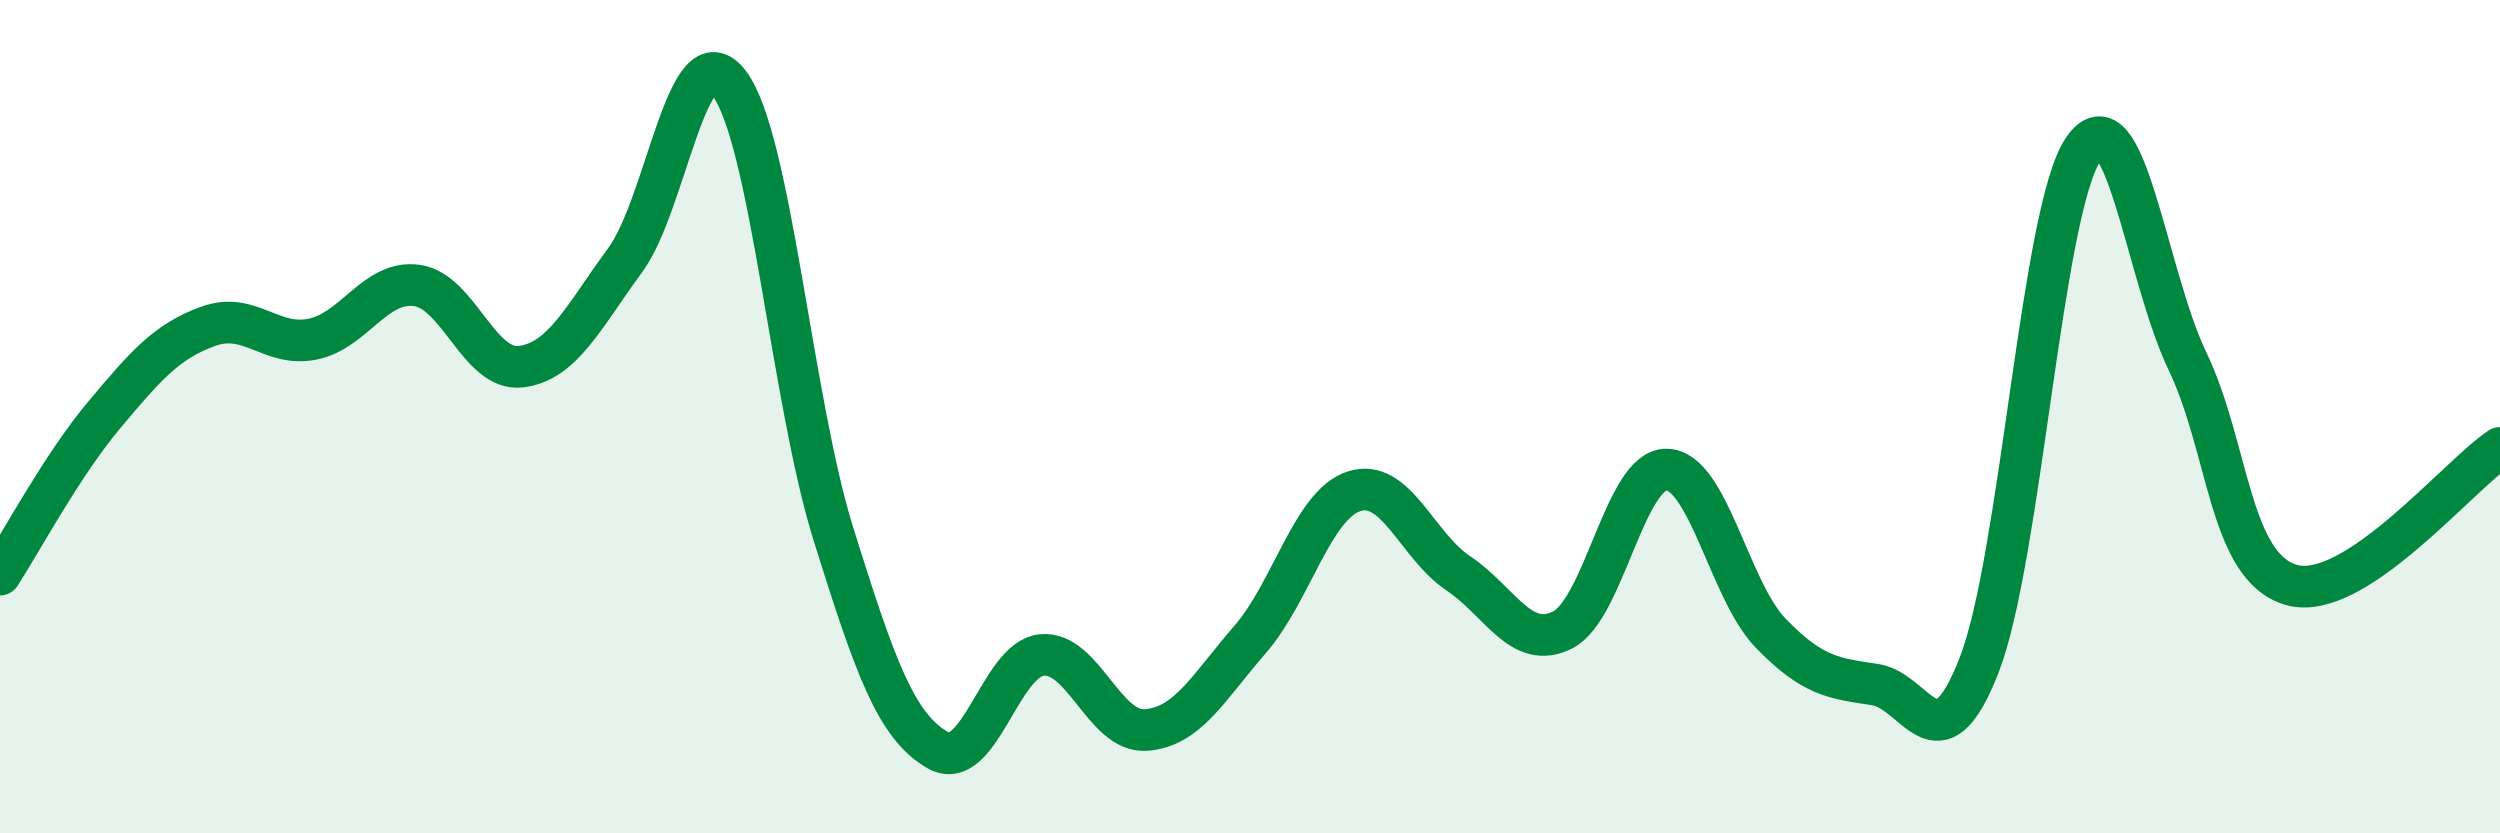
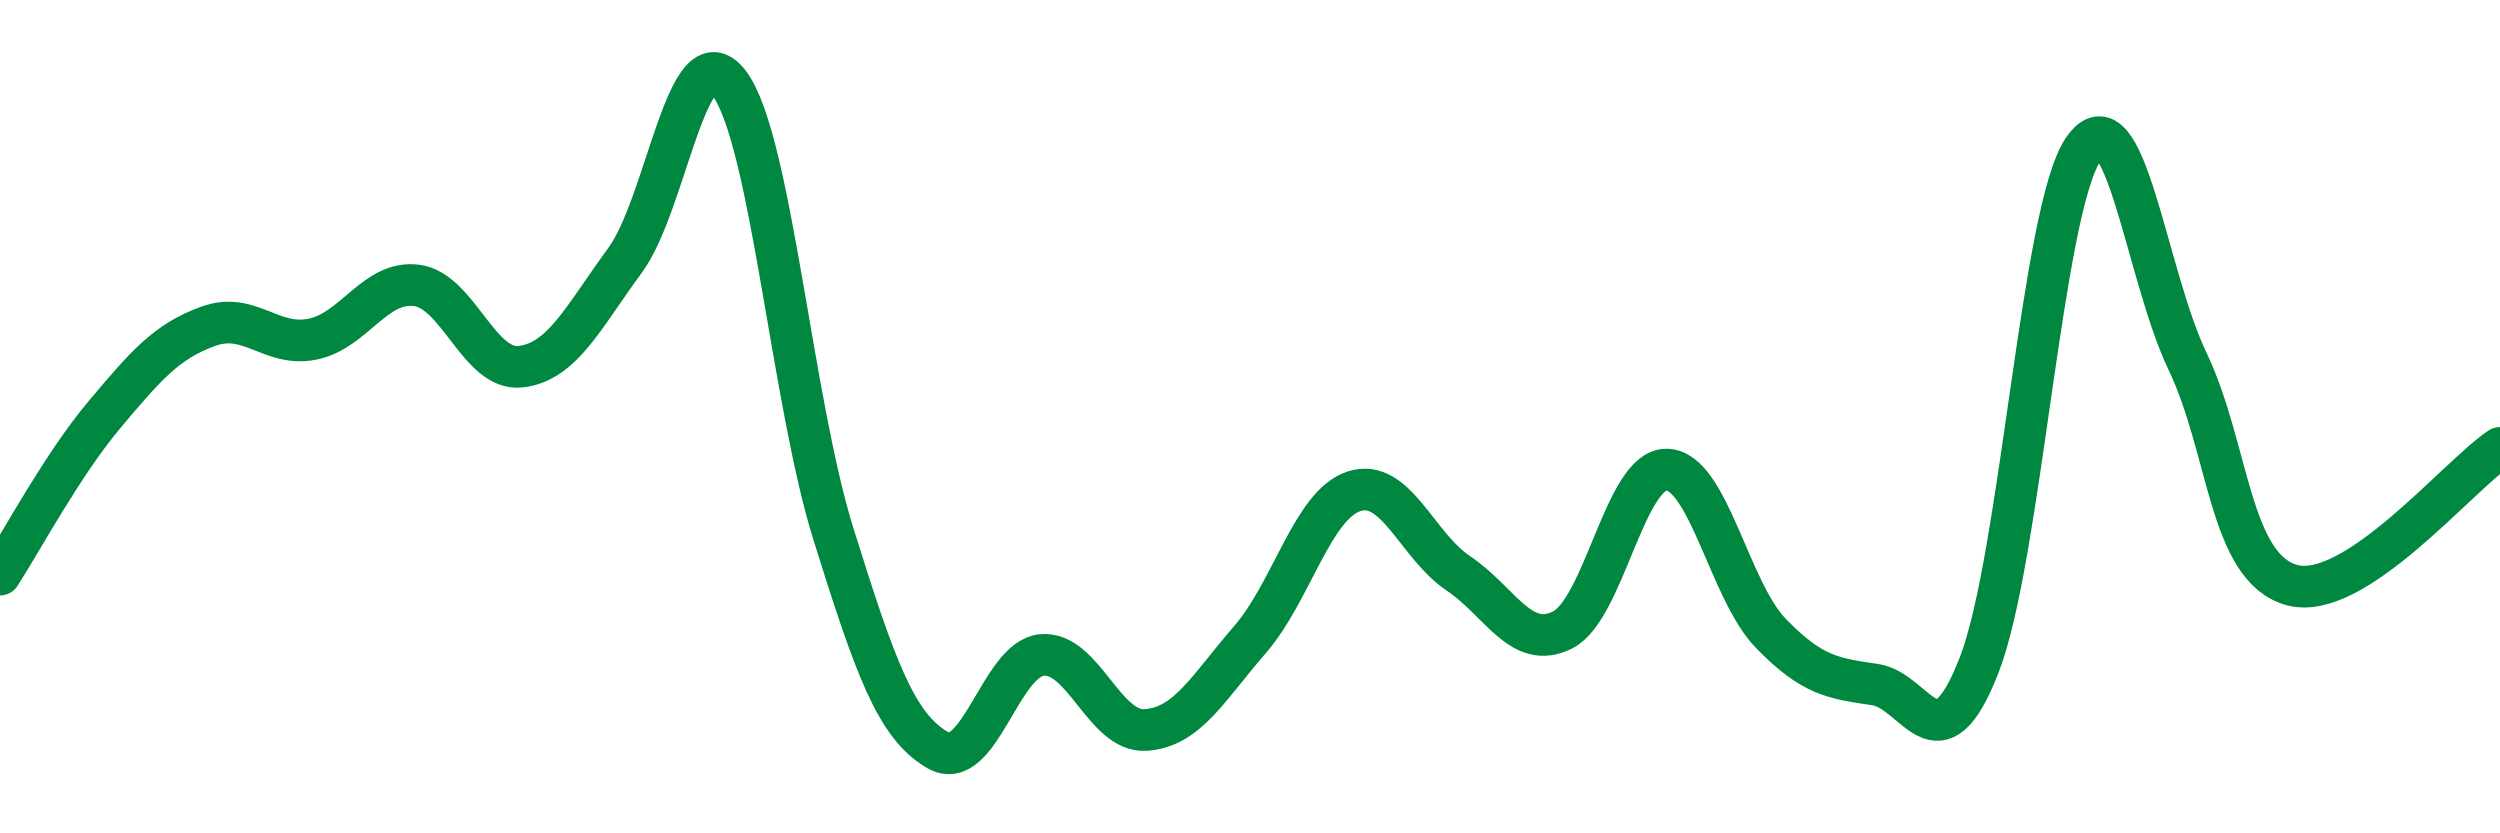
<svg xmlns="http://www.w3.org/2000/svg" width="60" height="20" viewBox="0 0 60 20">
-   <path d="M 0,13.79 C 0.5,13.02 1.5,11.15 2.5,9.96 C 3.5,8.77 4,8.19 5,7.83 C 6,7.47 6.5,8.34 7.5,8.14 C 8.5,7.94 9,6.72 10,6.85 C 11,6.98 11.5,8.92 12.5,8.8 C 13.5,8.68 14,7.61 15,6.25 C 16,4.89 16.5,0.69 17.5,2 C 18.5,3.31 19,9.61 20,12.81 C 21,16.01 21.5,17.42 22.5,18 C 23.5,18.58 24,15.82 25,15.72 C 26,15.62 26.5,17.59 27.5,17.52 C 28.5,17.45 29,16.5 30,15.35 C 31,14.2 31.5,12.11 32.5,11.79 C 33.5,11.47 34,13.09 35,13.76 C 36,14.43 36.5,15.62 37.5,15.12 C 38.5,14.62 39,11.25 40,11.27 C 41,11.29 41.5,14.17 42.5,15.2 C 43.5,16.23 44,16.28 45,16.43 C 46,16.58 46.5,18.53 47.5,15.96 C 48.5,13.39 49,5.04 50,3.58 C 51,2.12 51.5,6.58 52.5,8.67 C 53.5,10.76 53.5,13.62 55,14.04 C 56.5,14.46 59,11.41 60,10.75L60 20L0 20Z" fill="#008740" opacity="0.1" stroke-linecap="round" stroke-linejoin="round" />
  <path d="M 0,13.79 C 0.5,13.02 1.5,11.15 2.5,9.96 C 3.5,8.77 4,8.19 5,7.83 C 6,7.47 6.5,8.34 7.5,8.14 C 8.5,7.94 9,6.72 10,6.85 C 11,6.98 11.5,8.92 12.5,8.8 C 13.5,8.68 14,7.61 15,6.25 C 16,4.89 16.5,0.69 17.5,2 C 18.5,3.31 19,9.61 20,12.81 C 21,16.01 21.5,17.42 22.5,18 C 23.5,18.58 24,15.82 25,15.72 C 26,15.62 26.5,17.59 27.5,17.52 C 28.5,17.45 29,16.5 30,15.35 C 31,14.2 31.5,12.11 32.5,11.79 C 33.5,11.47 34,13.09 35,13.76 C 36,14.43 36.5,15.62 37.5,15.12 C 38.5,14.62 39,11.25 40,11.27 C 41,11.29 41.5,14.17 42.5,15.2 C 43.5,16.23 44,16.28 45,16.43 C 46,16.58 46.5,18.53 47.5,15.96 C 48.5,13.39 49,5.04 50,3.58 C 51,2.12 51.5,6.58 52.5,8.67 C 53.5,10.76 53.5,13.62 55,14.04 C 56.5,14.46 59,11.41 60,10.75" stroke="#008740" stroke-width="1" fill="none" stroke-linecap="round" stroke-linejoin="round" />
</svg>